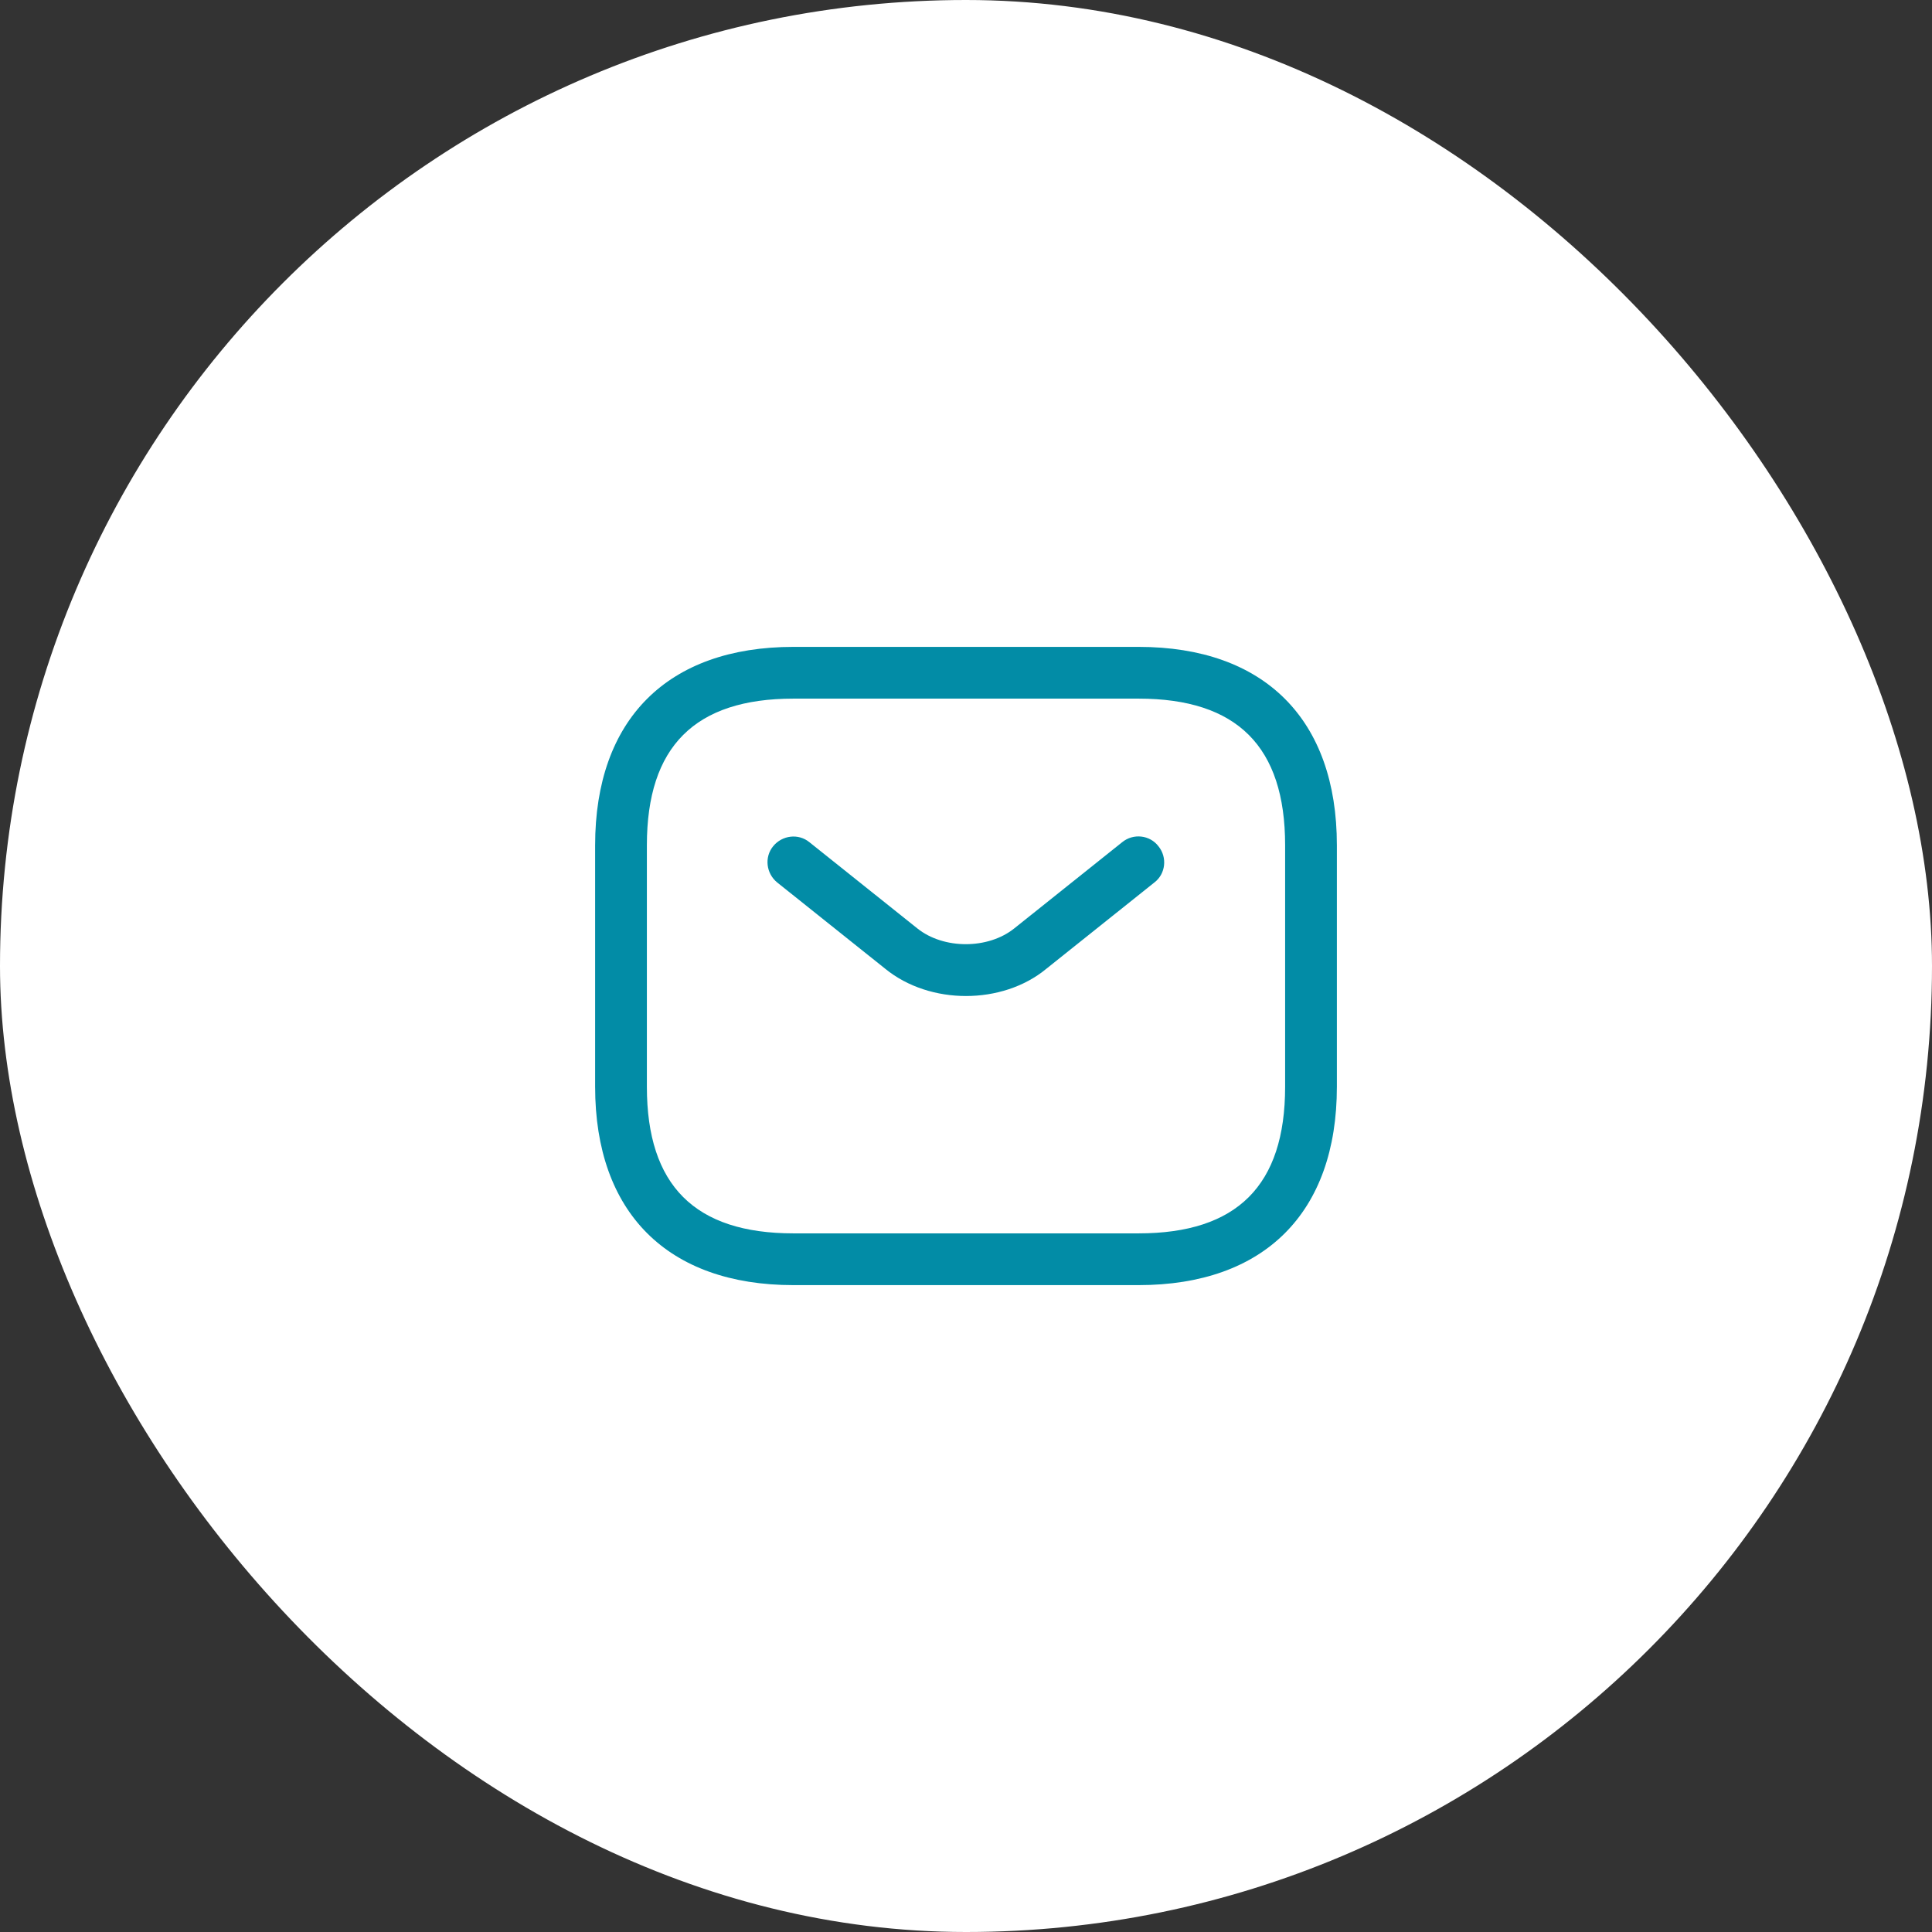
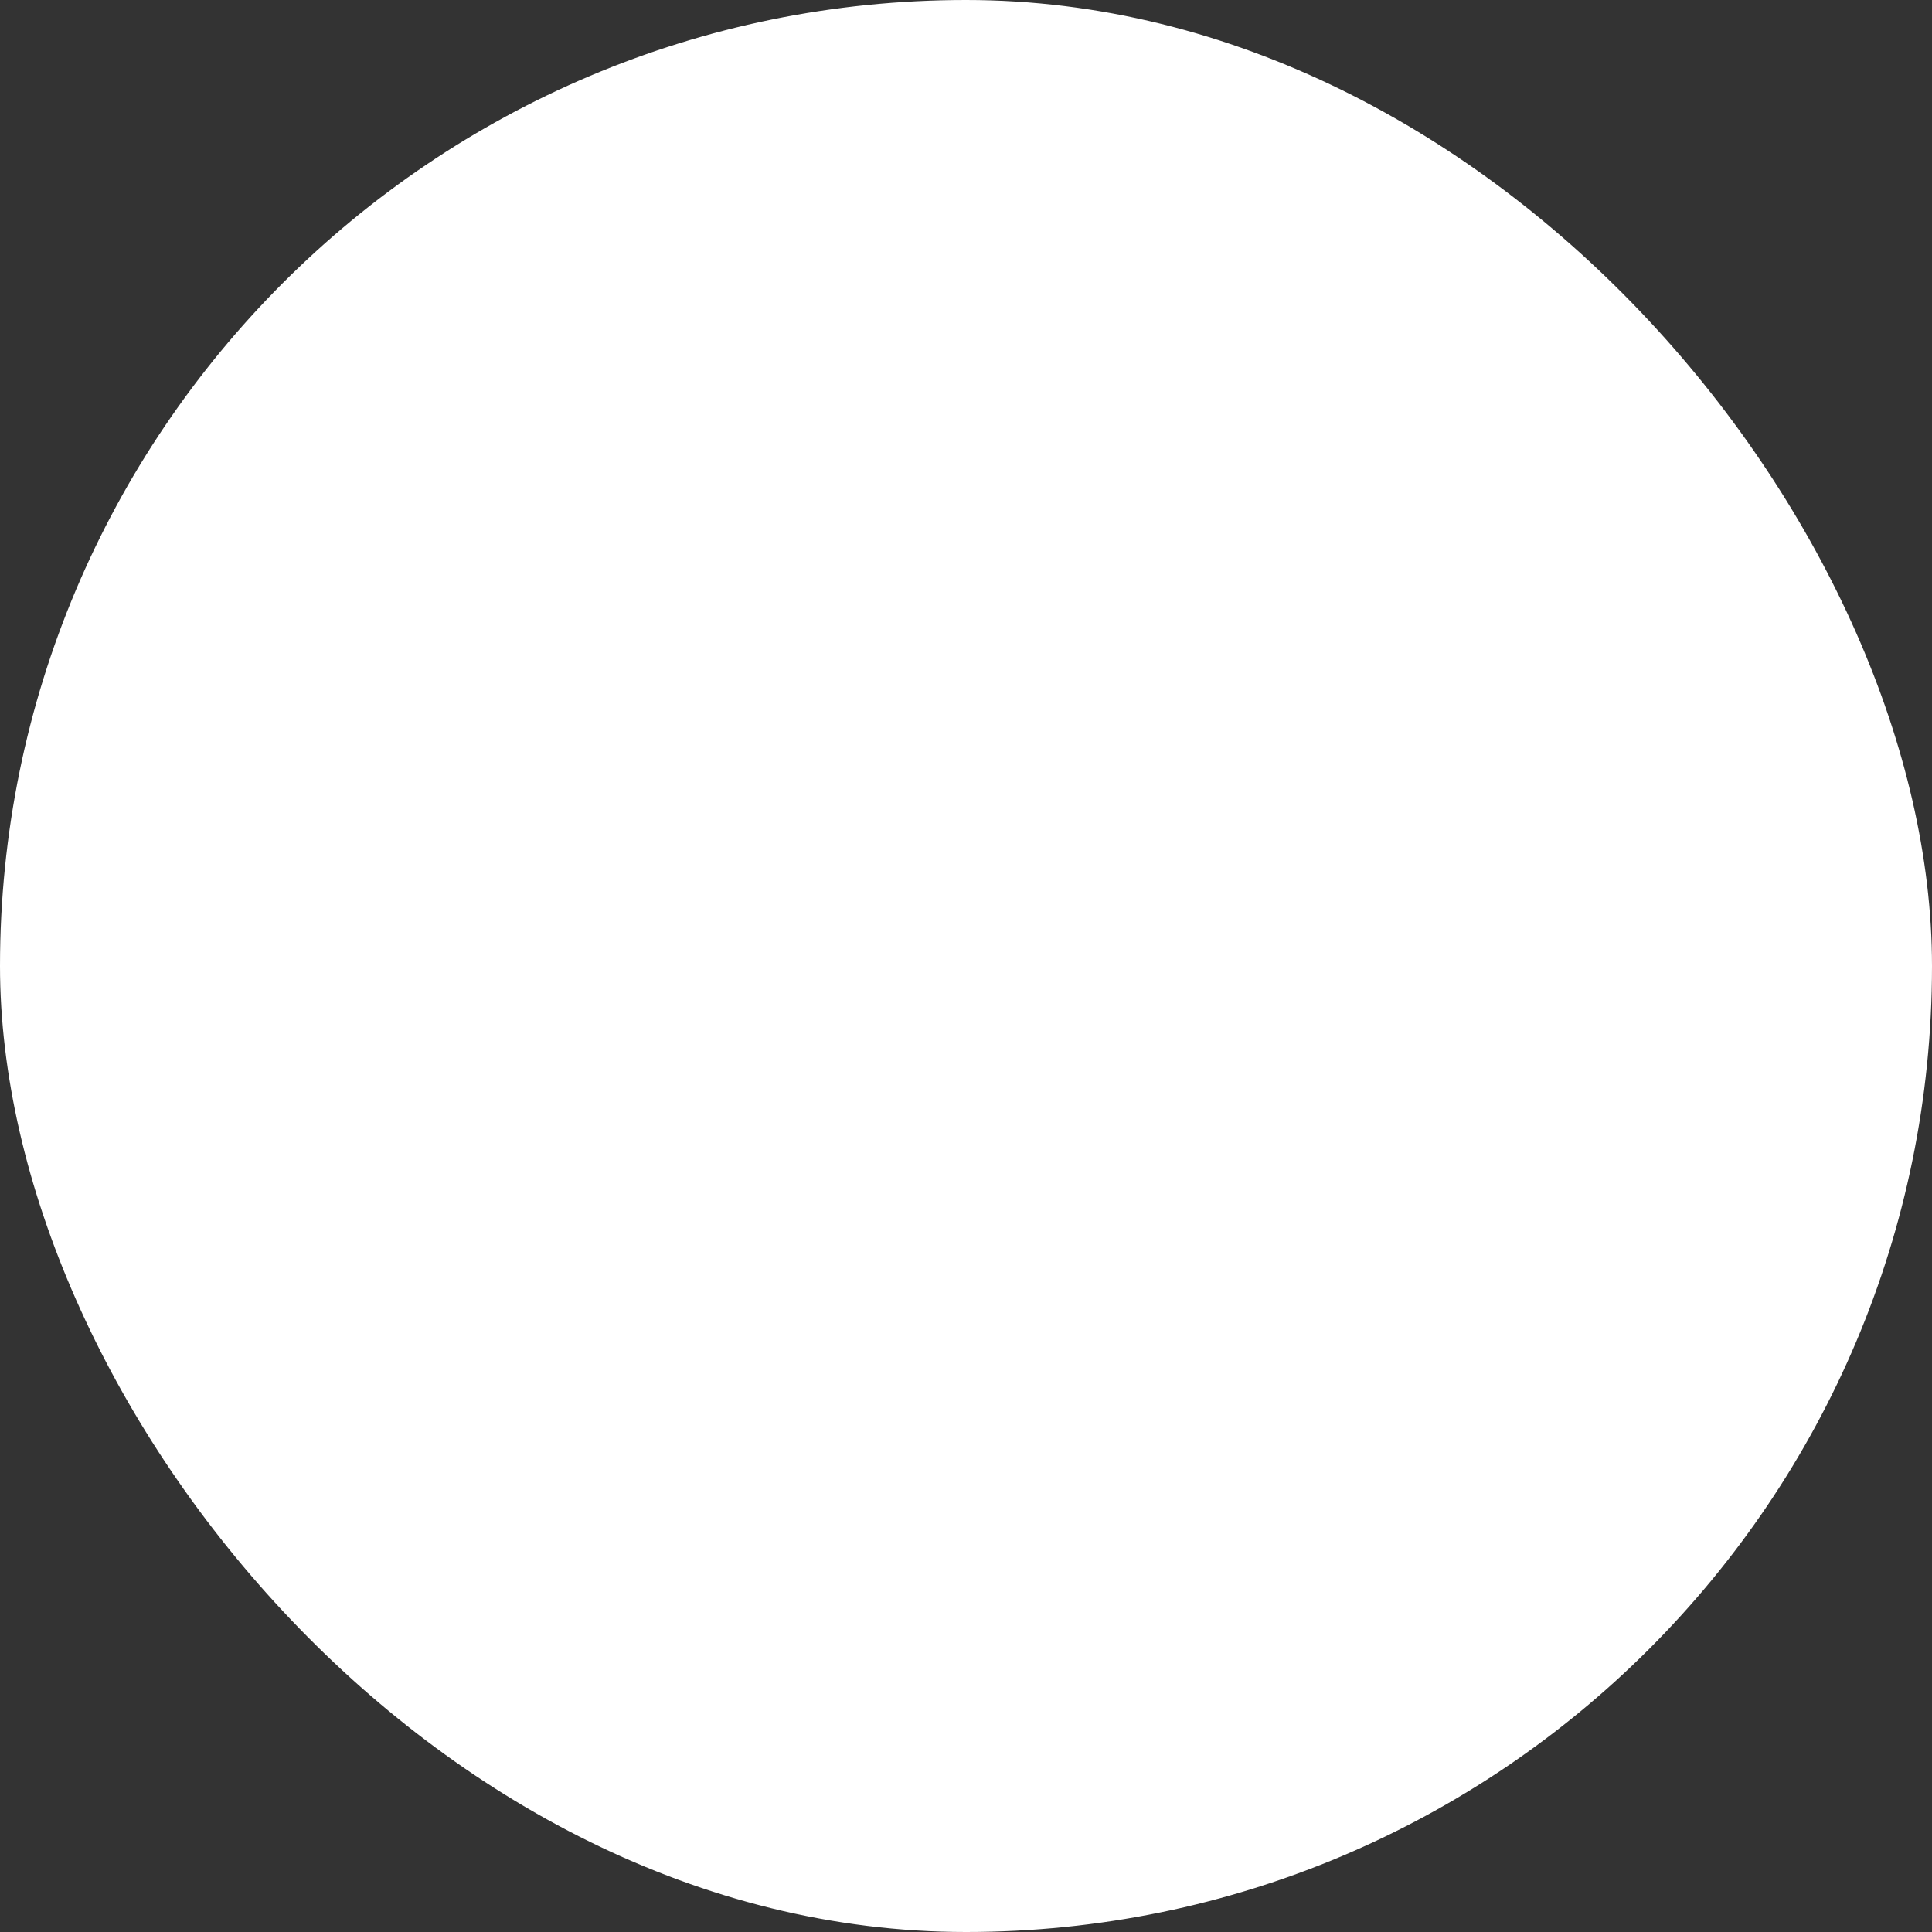
<svg xmlns="http://www.w3.org/2000/svg" width="56" height="56" viewBox="0 0 56 56" fill="none">
  <rect x="0" y="0" width="56" height="56" fill="#333333" stroke="none" />
  <rect width="56" height="56" rx="28" fill="white" />
-   <path fill-rule="evenodd" clip-rule="evenodd" d="M23 37.25H33C36.65 37.25 38.75 35.15 38.75 31.5V24.5C38.75 20.85 36.65 18.75 33 18.75H23C19.35 18.75 17.25 20.85 17.25 24.5V31.5C17.25 35.15 19.35 37.25 23 37.25ZM18.75 24.5C18.75 21.64 20.14 20.25 23 20.25H33C35.86 20.25 37.25 21.64 37.25 24.5V31.5C37.25 34.36 35.86 35.75 33 35.75H23C20.14 35.75 18.75 34.36 18.75 31.5V24.5ZM25.659 28.08C26.309 28.61 27.159 28.87 27.999 28.87C28.839 28.87 29.689 28.61 30.329 28.08L33.459 25.58C33.789 25.33 33.839 24.85 33.579 24.53C33.329 24.2 32.849 24.15 32.529 24.41L29.399 26.91C28.639 27.52 27.349 27.52 26.589 26.91L23.459 24.41C23.139 24.15 22.669 24.21 22.409 24.53C22.149 24.85 22.209 25.32 22.529 25.58L25.659 28.08Z" fill="#028CA6" />
</svg>